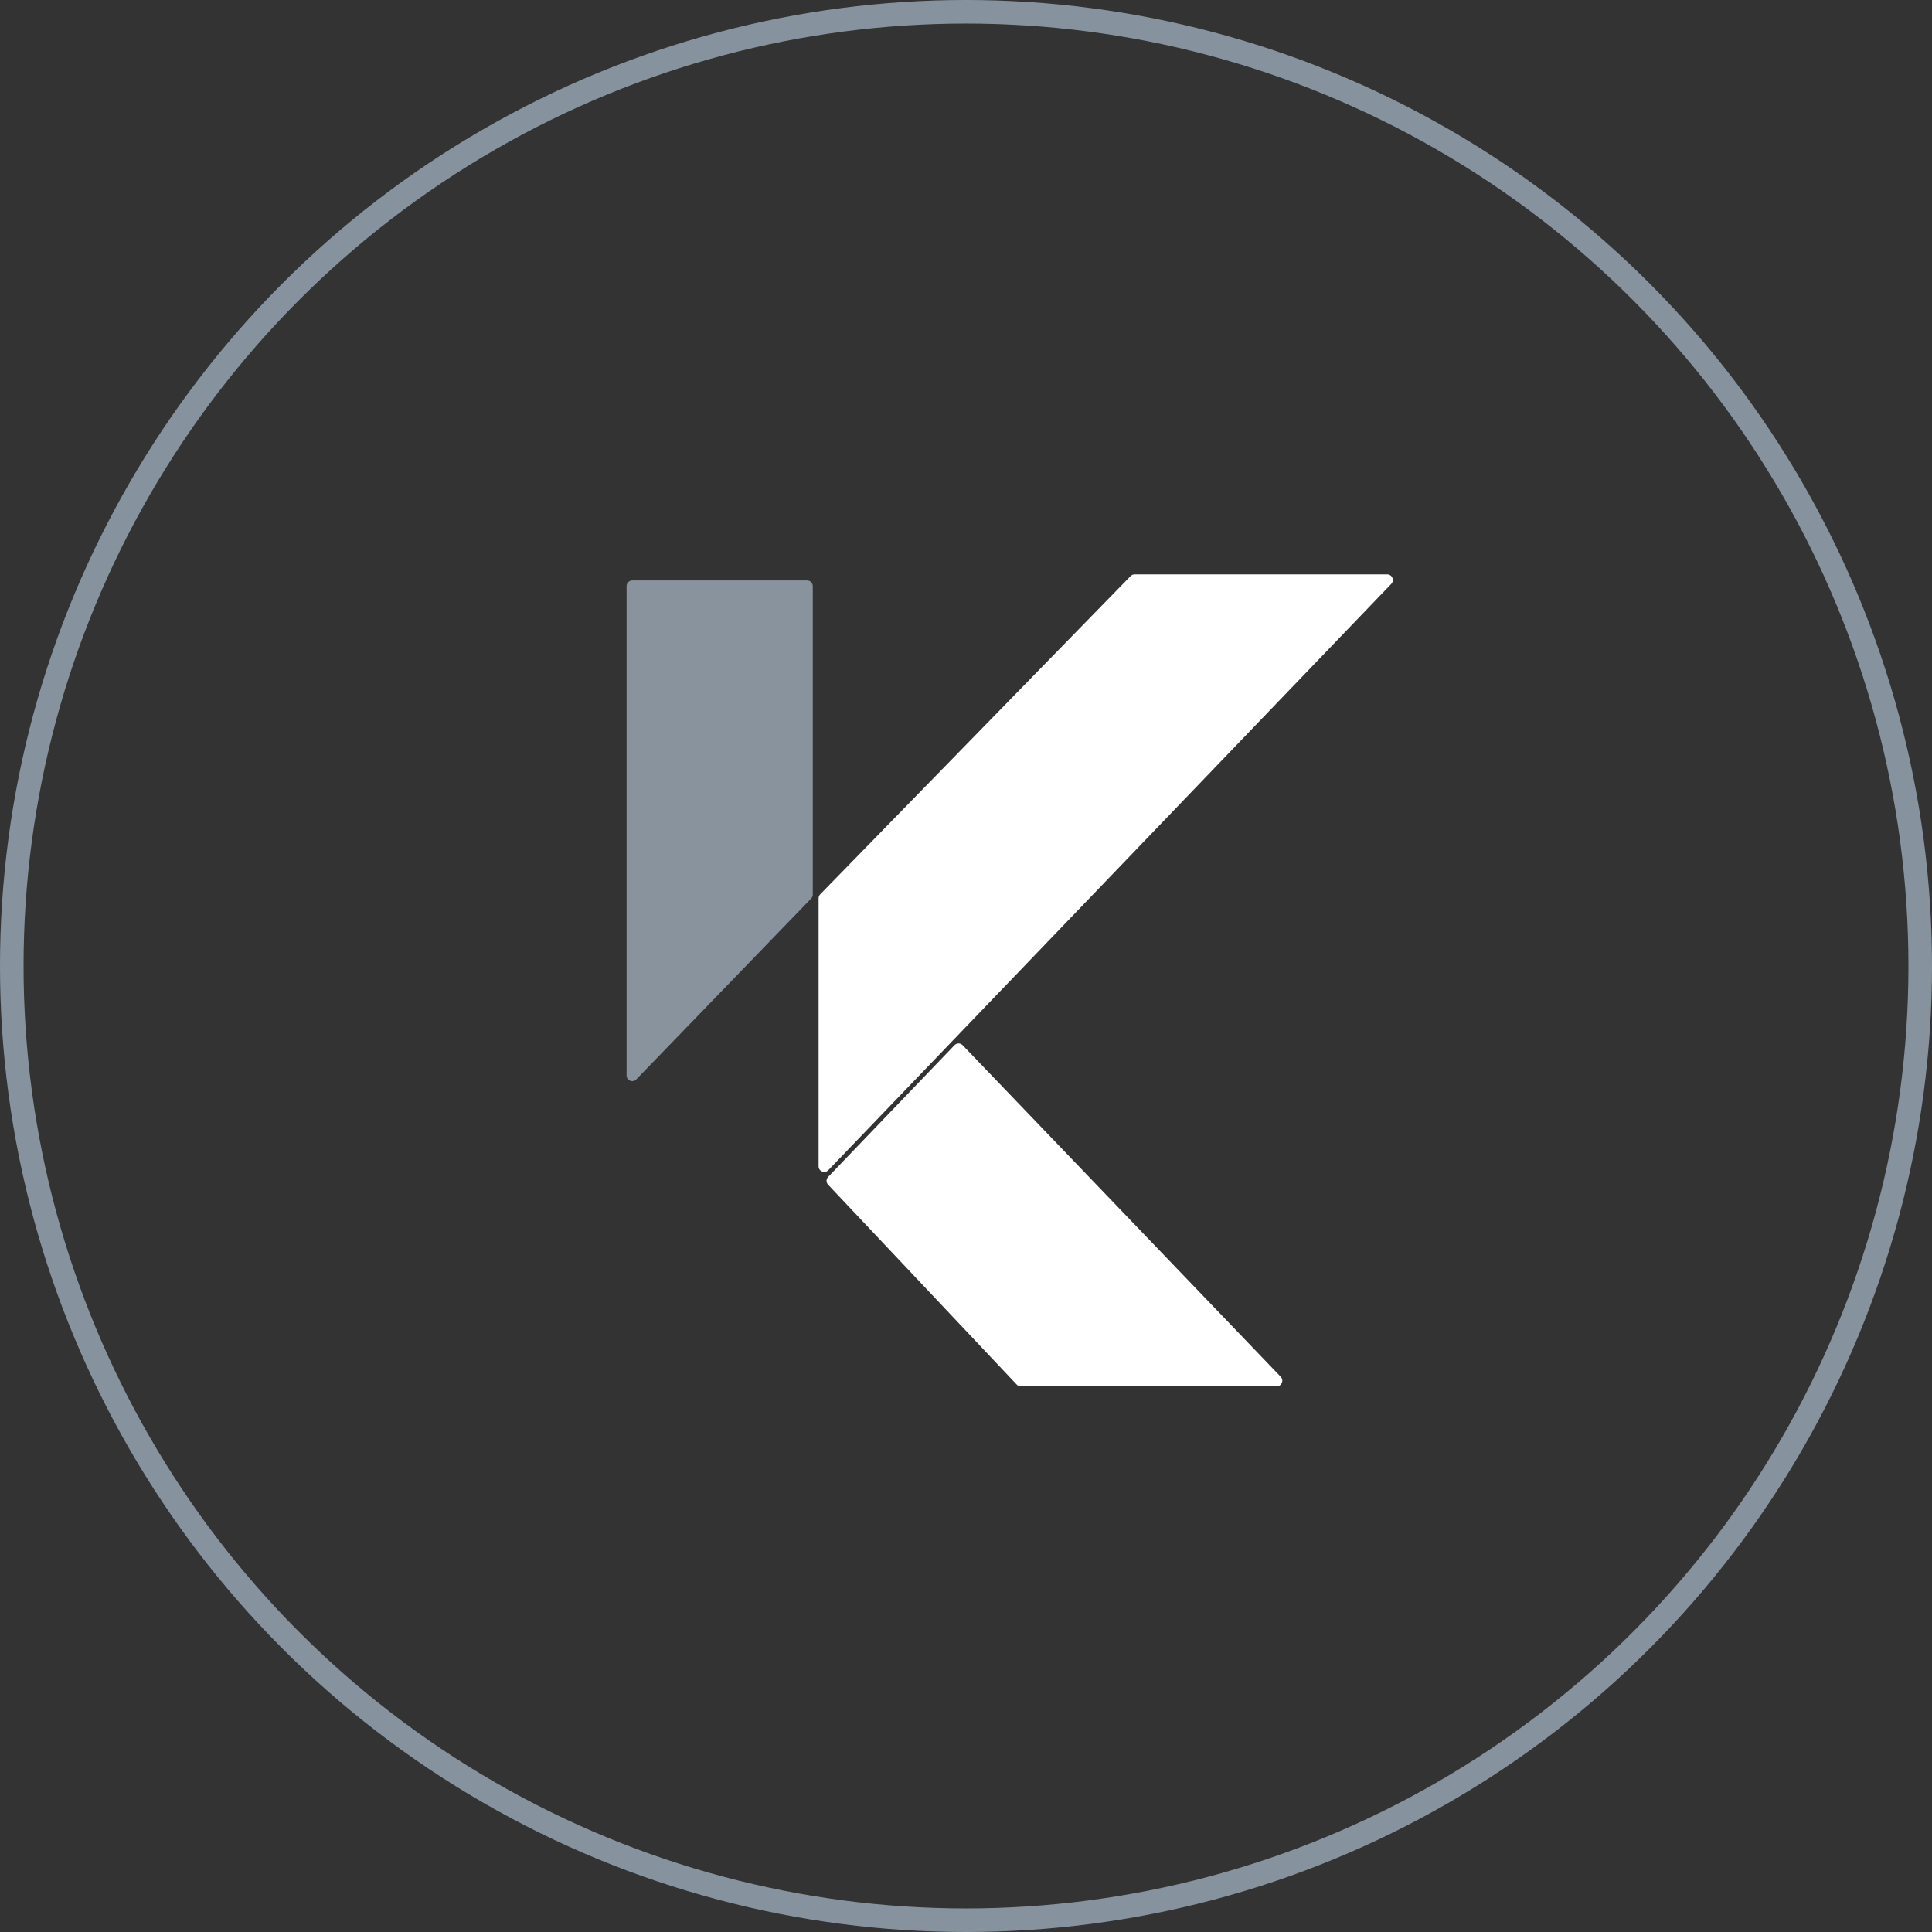
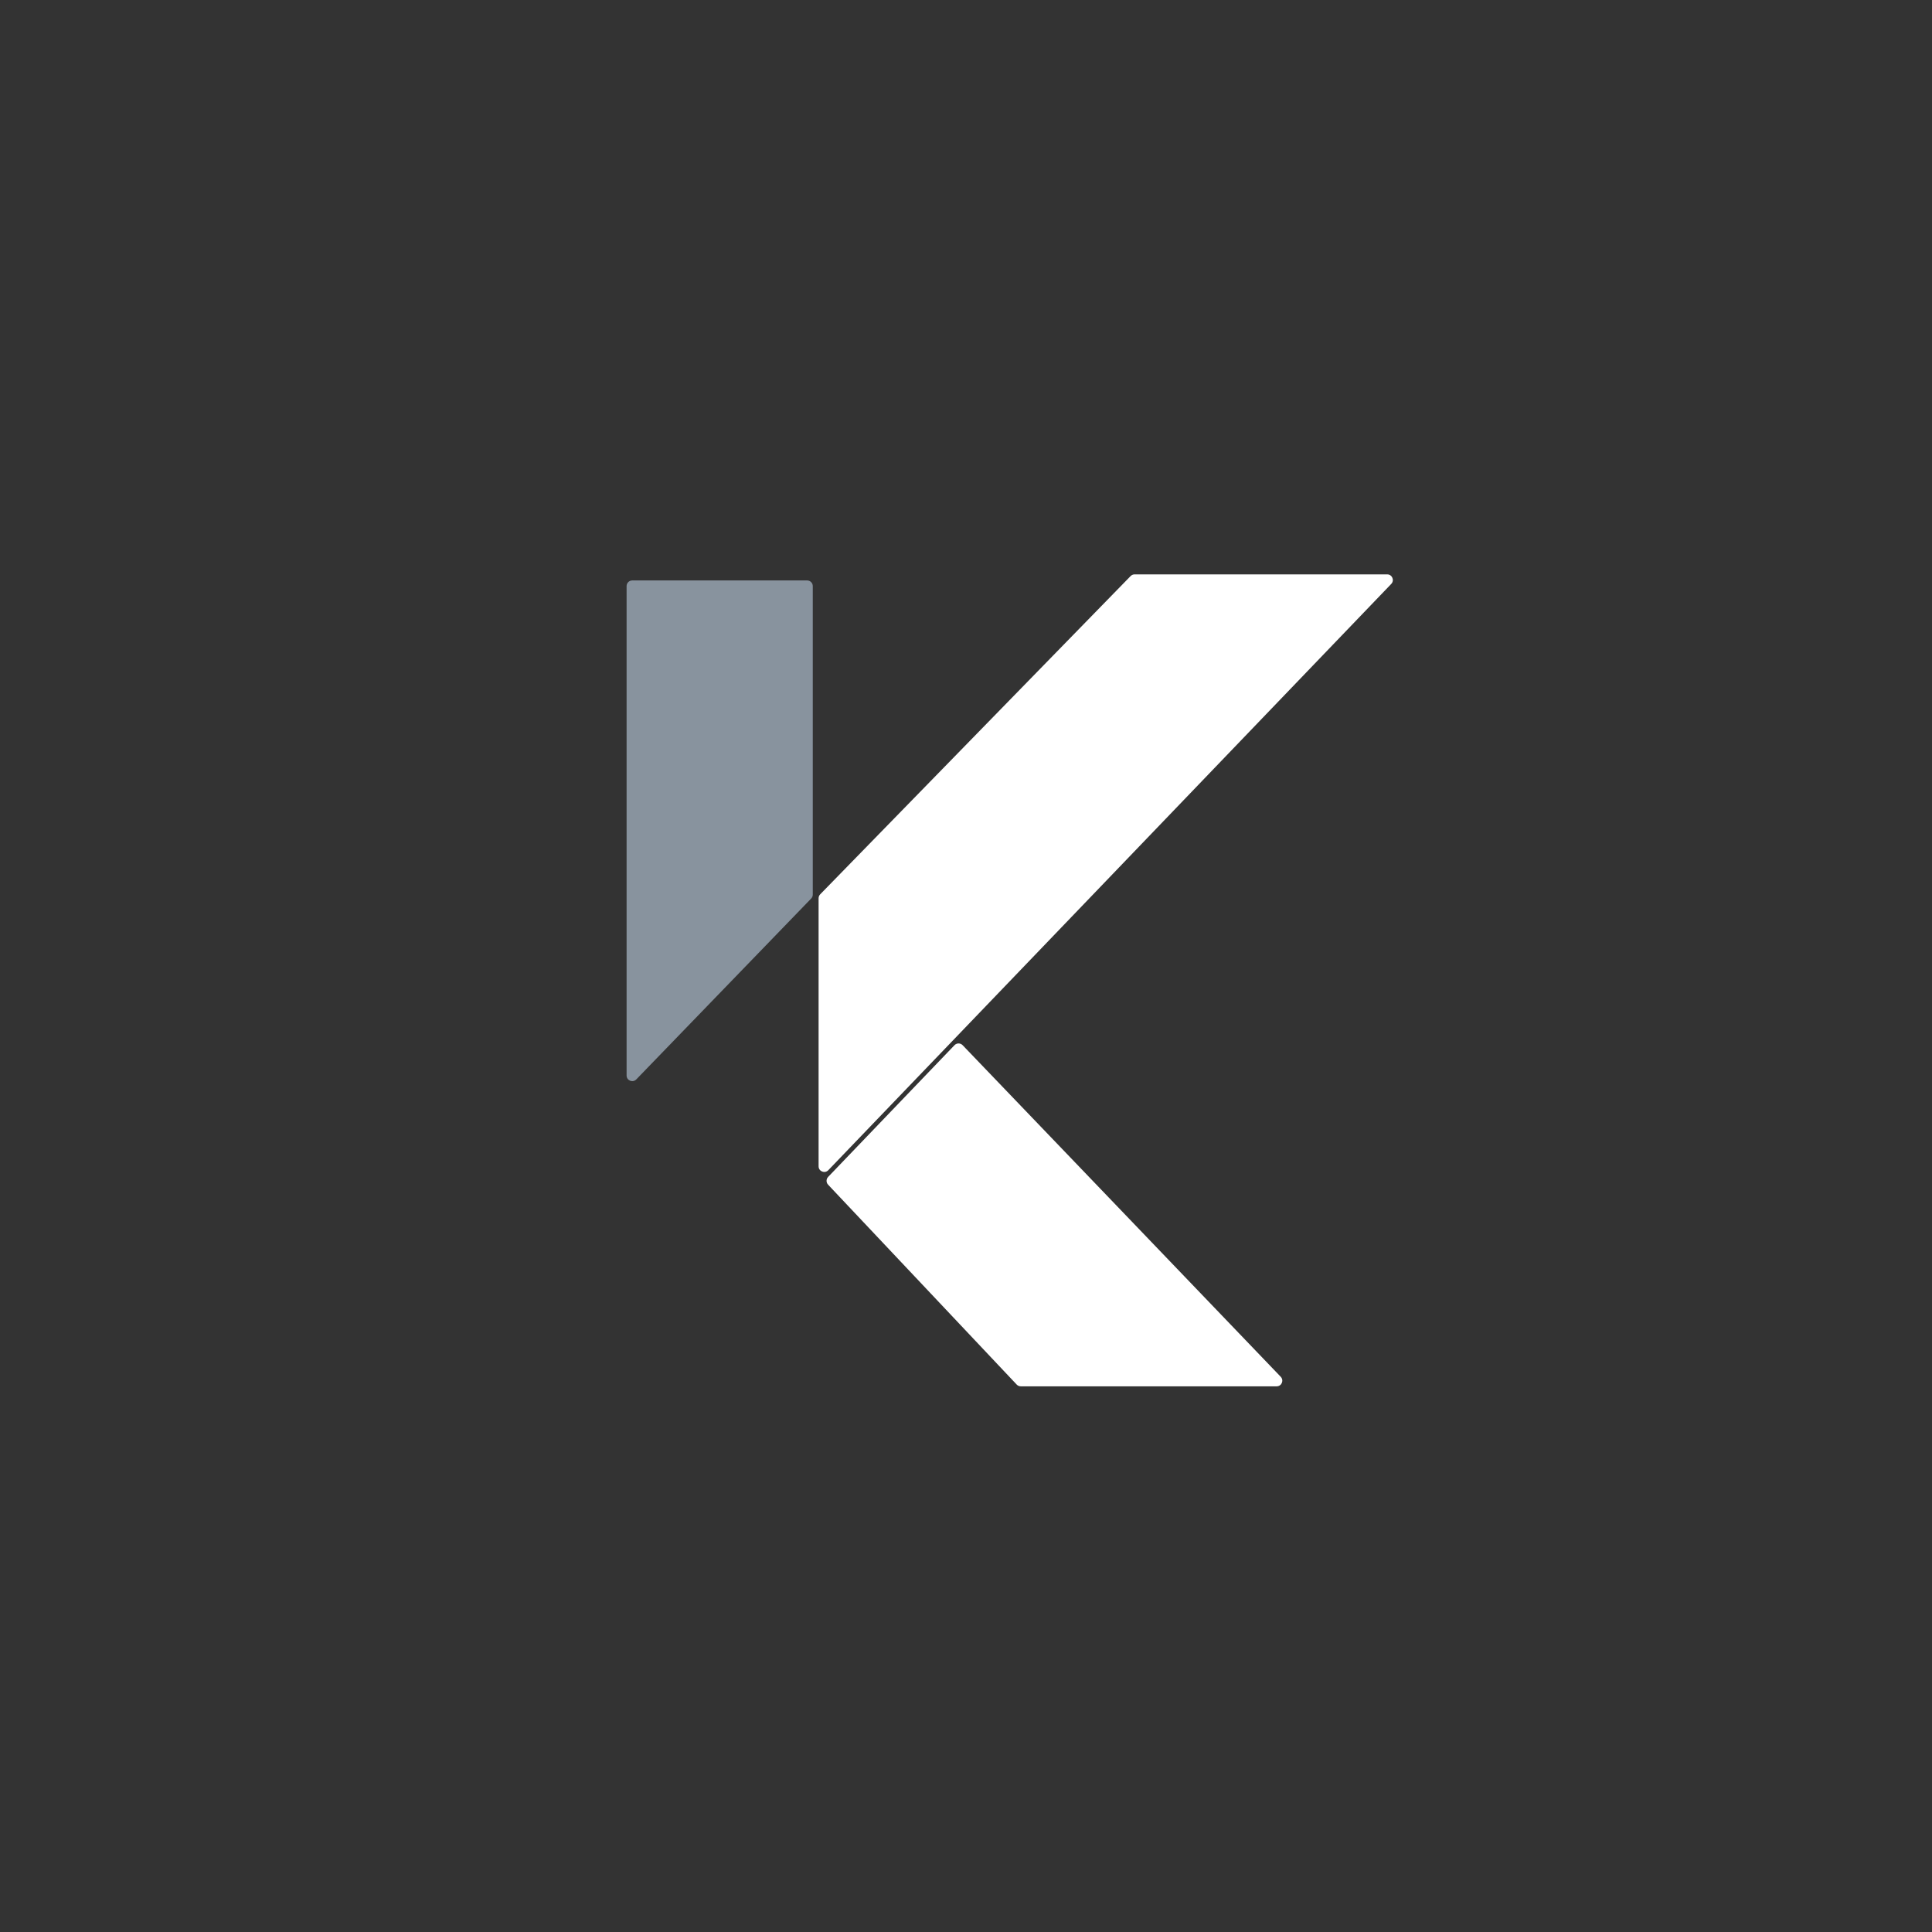
<svg xmlns="http://www.w3.org/2000/svg" width="280" height="280" viewBox="0 0 280 280" fill="none">
  <rect x="0" y="0" width="280" height="280" fill="#333333" stroke="none" />
  <path d="M138.333 151.476L120.019 170.567C119.718 170.881 119.716 171.377 120.014 171.693L147.347 200.661C147.501 200.824 147.716 200.917 147.941 200.917H185.023C185.743 200.917 186.111 200.054 185.613 199.535L139.511 151.476C139.19 151.141 138.654 151.141 138.333 151.476Z" fill="white" />
  <path d="M201.042 83.243H164.44C164.219 83.243 164.009 83.332 163.855 83.49L118.869 129.611C118.72 129.764 118.637 129.969 118.637 130.182V169.029C118.637 169.765 119.533 170.126 120.043 169.595L201.631 84.626C202.13 84.106 201.762 83.243 201.042 83.243Z" fill="white" />
  <path d="M116.977 84.123H91.628C91.177 84.123 90.811 84.488 90.811 84.939V155.868C90.811 156.603 91.704 156.964 92.215 156.436L117.564 130.221C117.712 130.068 117.794 129.865 117.794 129.653V84.939C117.794 84.488 117.428 84.123 116.977 84.123Z" fill="#88939E" />
-   <circle cx="140" cy="140" r="138.293" stroke="#86939F" stroke-width="3.415" />
</svg>